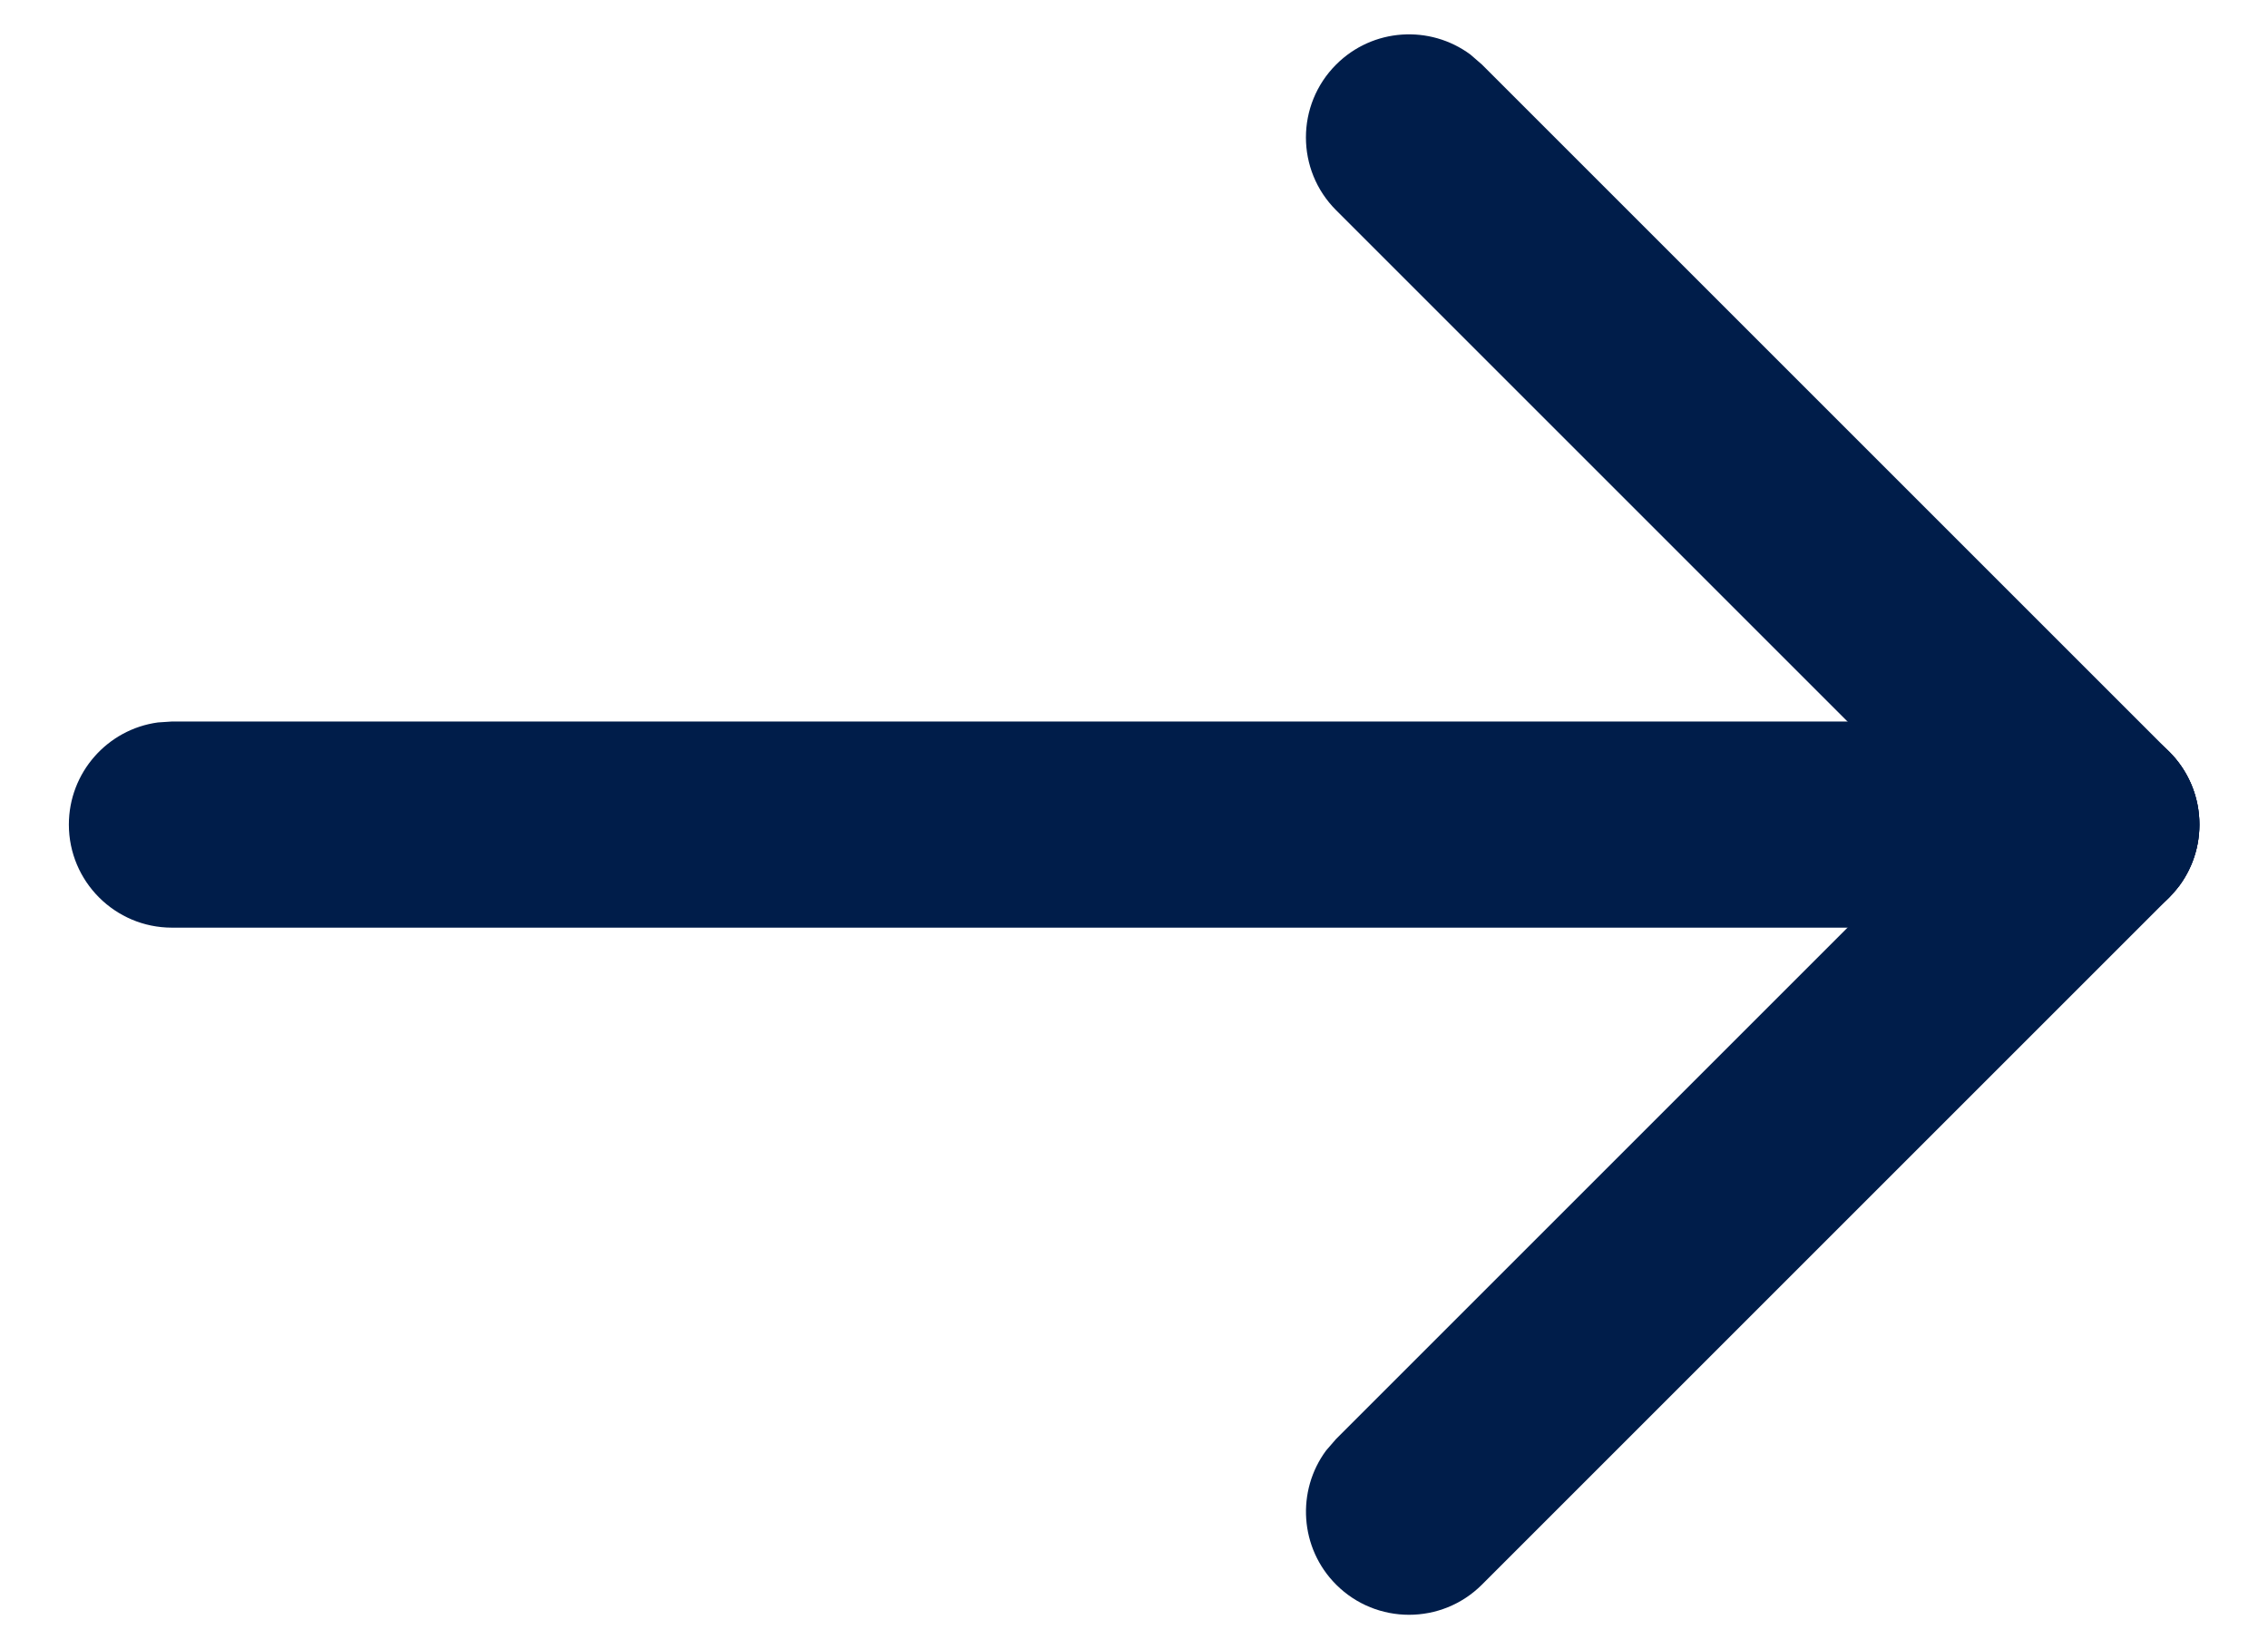
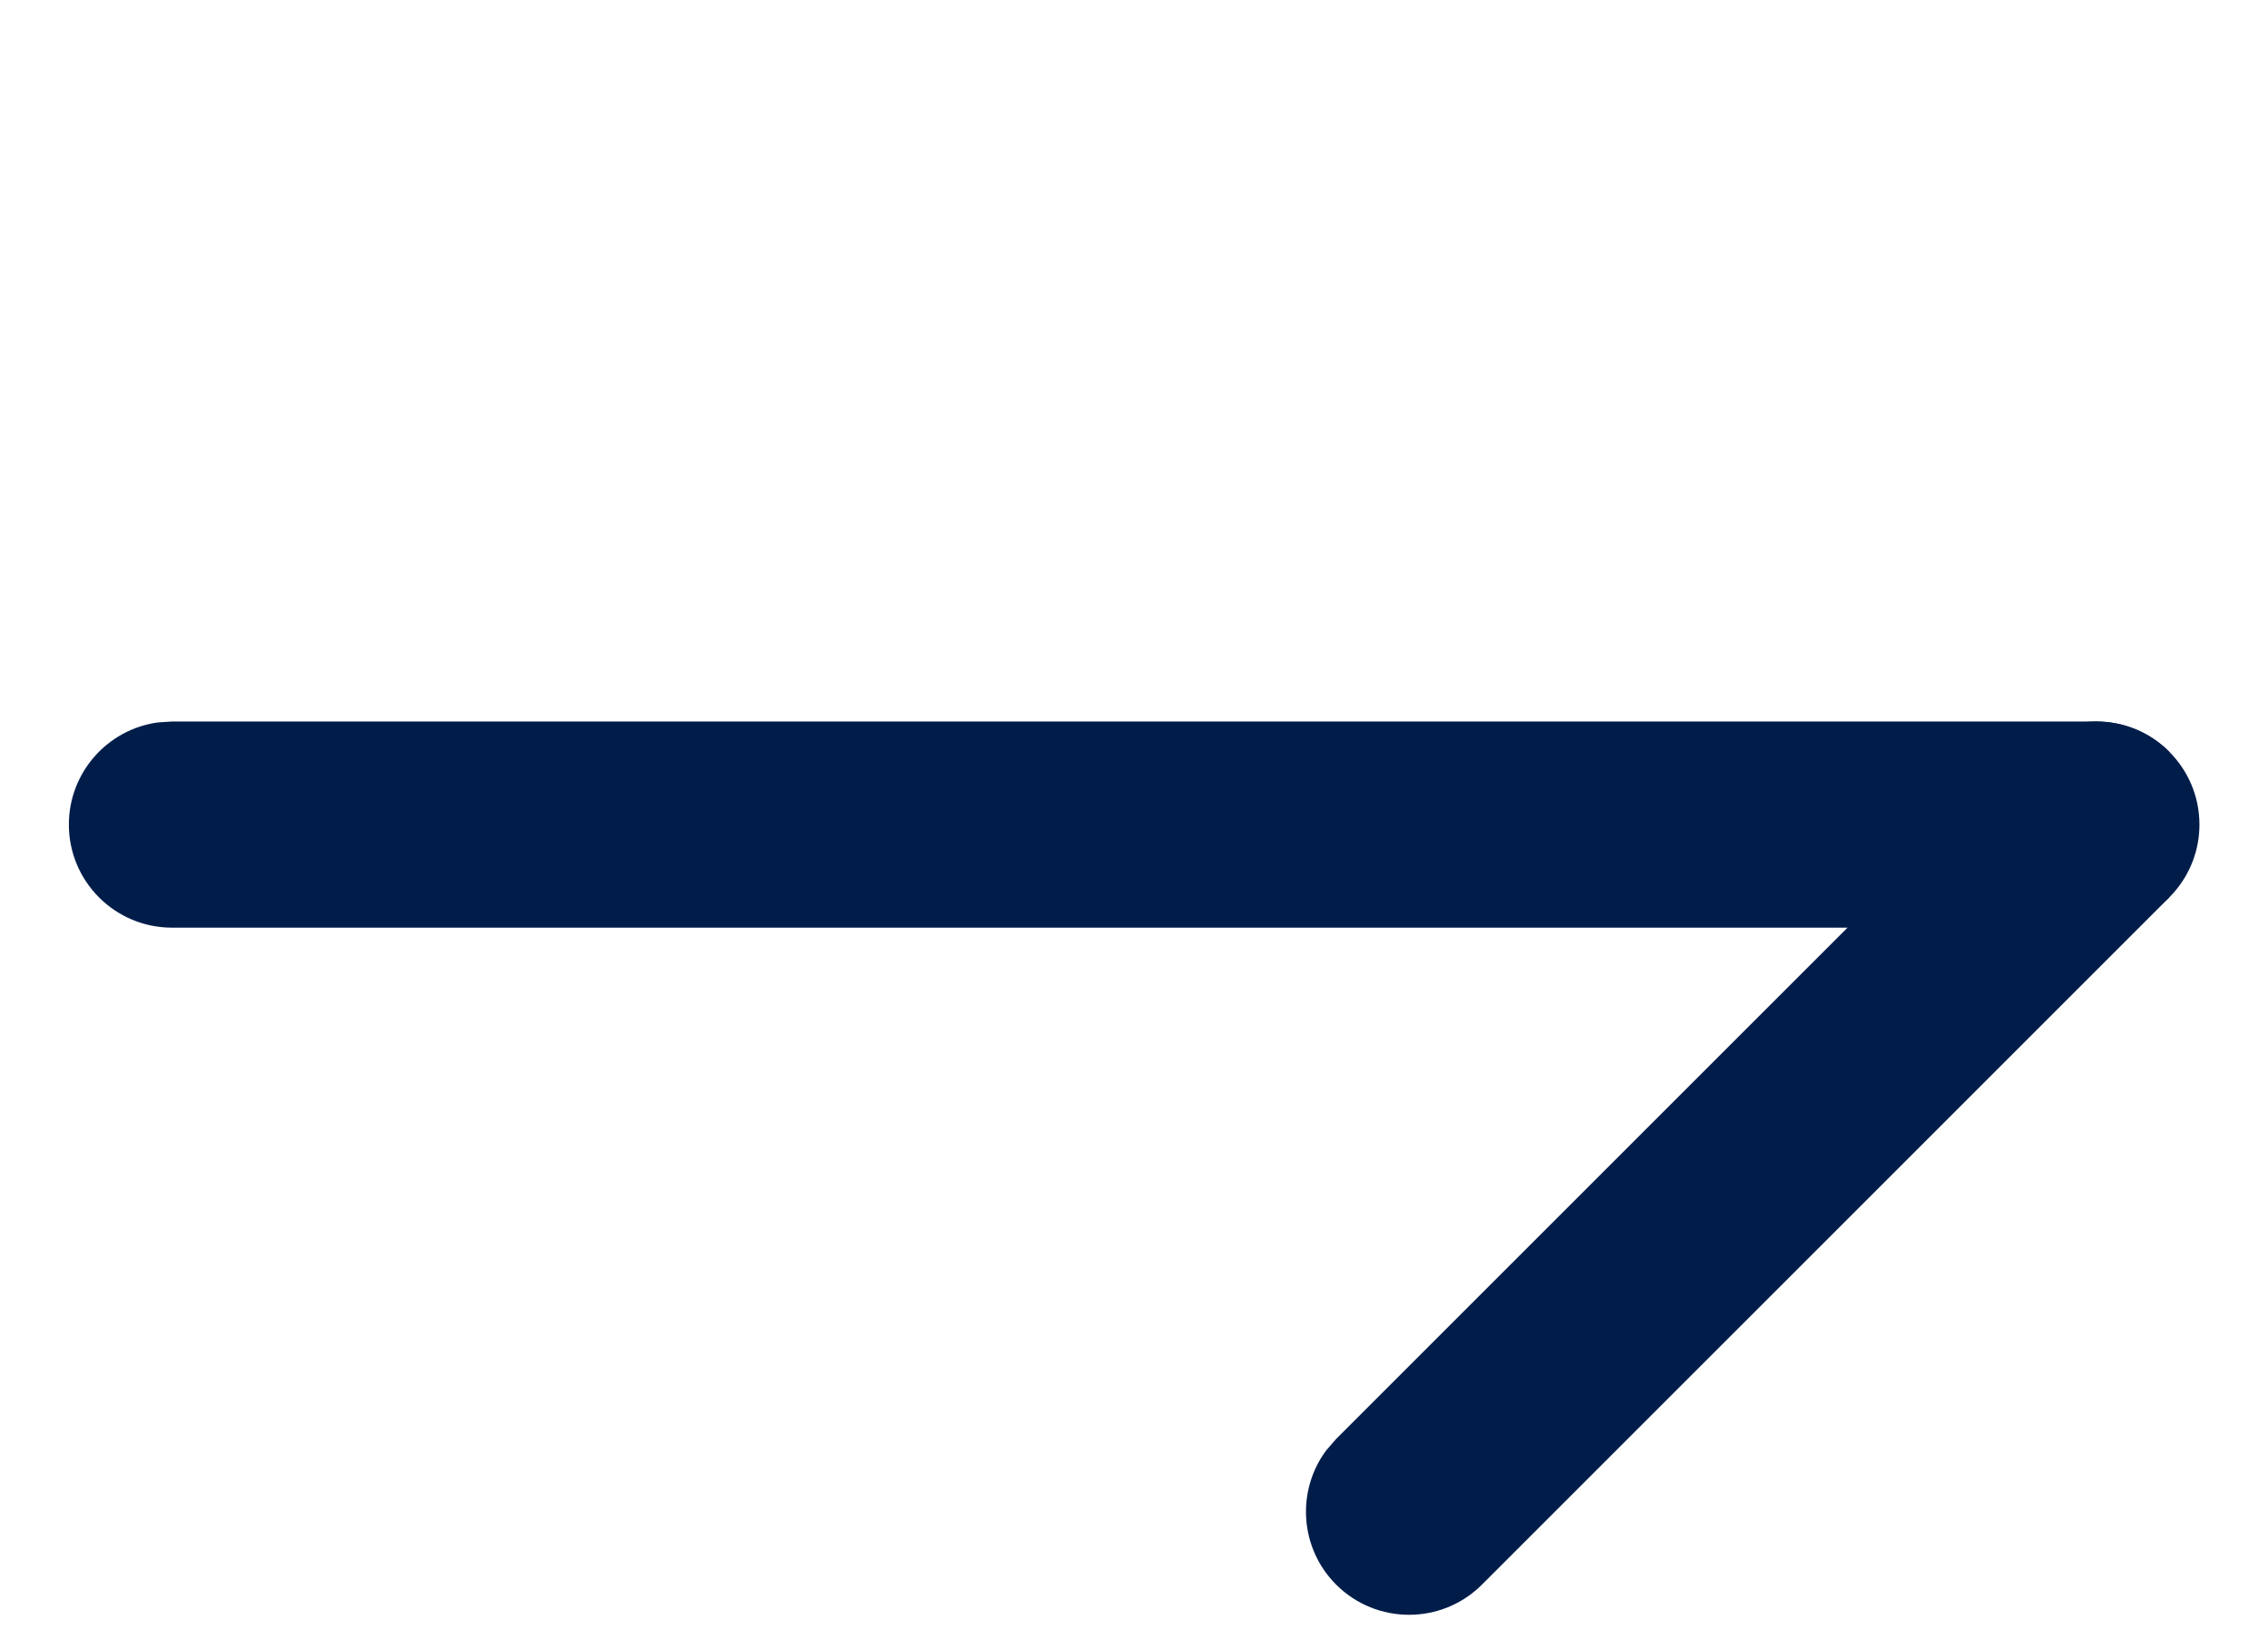
<svg xmlns="http://www.w3.org/2000/svg" width="22" height="16" viewBox="0 0 22 16" fill="none">
  <path d="M20.335 7C20.887 7 21.335 7.448 21.335 8C21.335 8.506 20.958 8.925 20.47 8.991L20.335 9H1.668C1.116 9 0.668 8.552 0.668 8C0.668 7.494 1.044 7.075 1.532 7.009L1.668 7H20.335Z" fill="#001D4A" />
-   <path d="M19.628 7.293C20.018 6.902 20.651 6.902 21.042 7.293C21.397 7.648 21.429 8.203 21.139 8.595L21.042 8.707L14.375 15.374C13.985 15.764 13.351 15.764 12.961 15.374C12.606 15.019 12.574 14.463 12.864 14.072L12.961 13.96L19.628 7.293Z" fill="#001D4A" />
-   <path d="M12.961 0.626C13.316 0.271 13.871 0.239 14.263 0.529L14.375 0.626L21.042 7.293C21.432 7.683 21.432 8.316 21.042 8.707C20.687 9.062 20.131 9.094 19.74 8.804L19.628 8.707L12.961 2.04C12.57 1.65 12.57 1.017 12.961 0.626Z" fill="#001D4A" />
+   <path d="M19.628 7.293C20.018 6.902 20.651 6.902 21.042 7.293L21.042 8.707L14.375 15.374C13.985 15.764 13.351 15.764 12.961 15.374C12.606 15.019 12.574 14.463 12.864 14.072L12.961 13.96L19.628 7.293Z" fill="#001D4A" />
</svg>